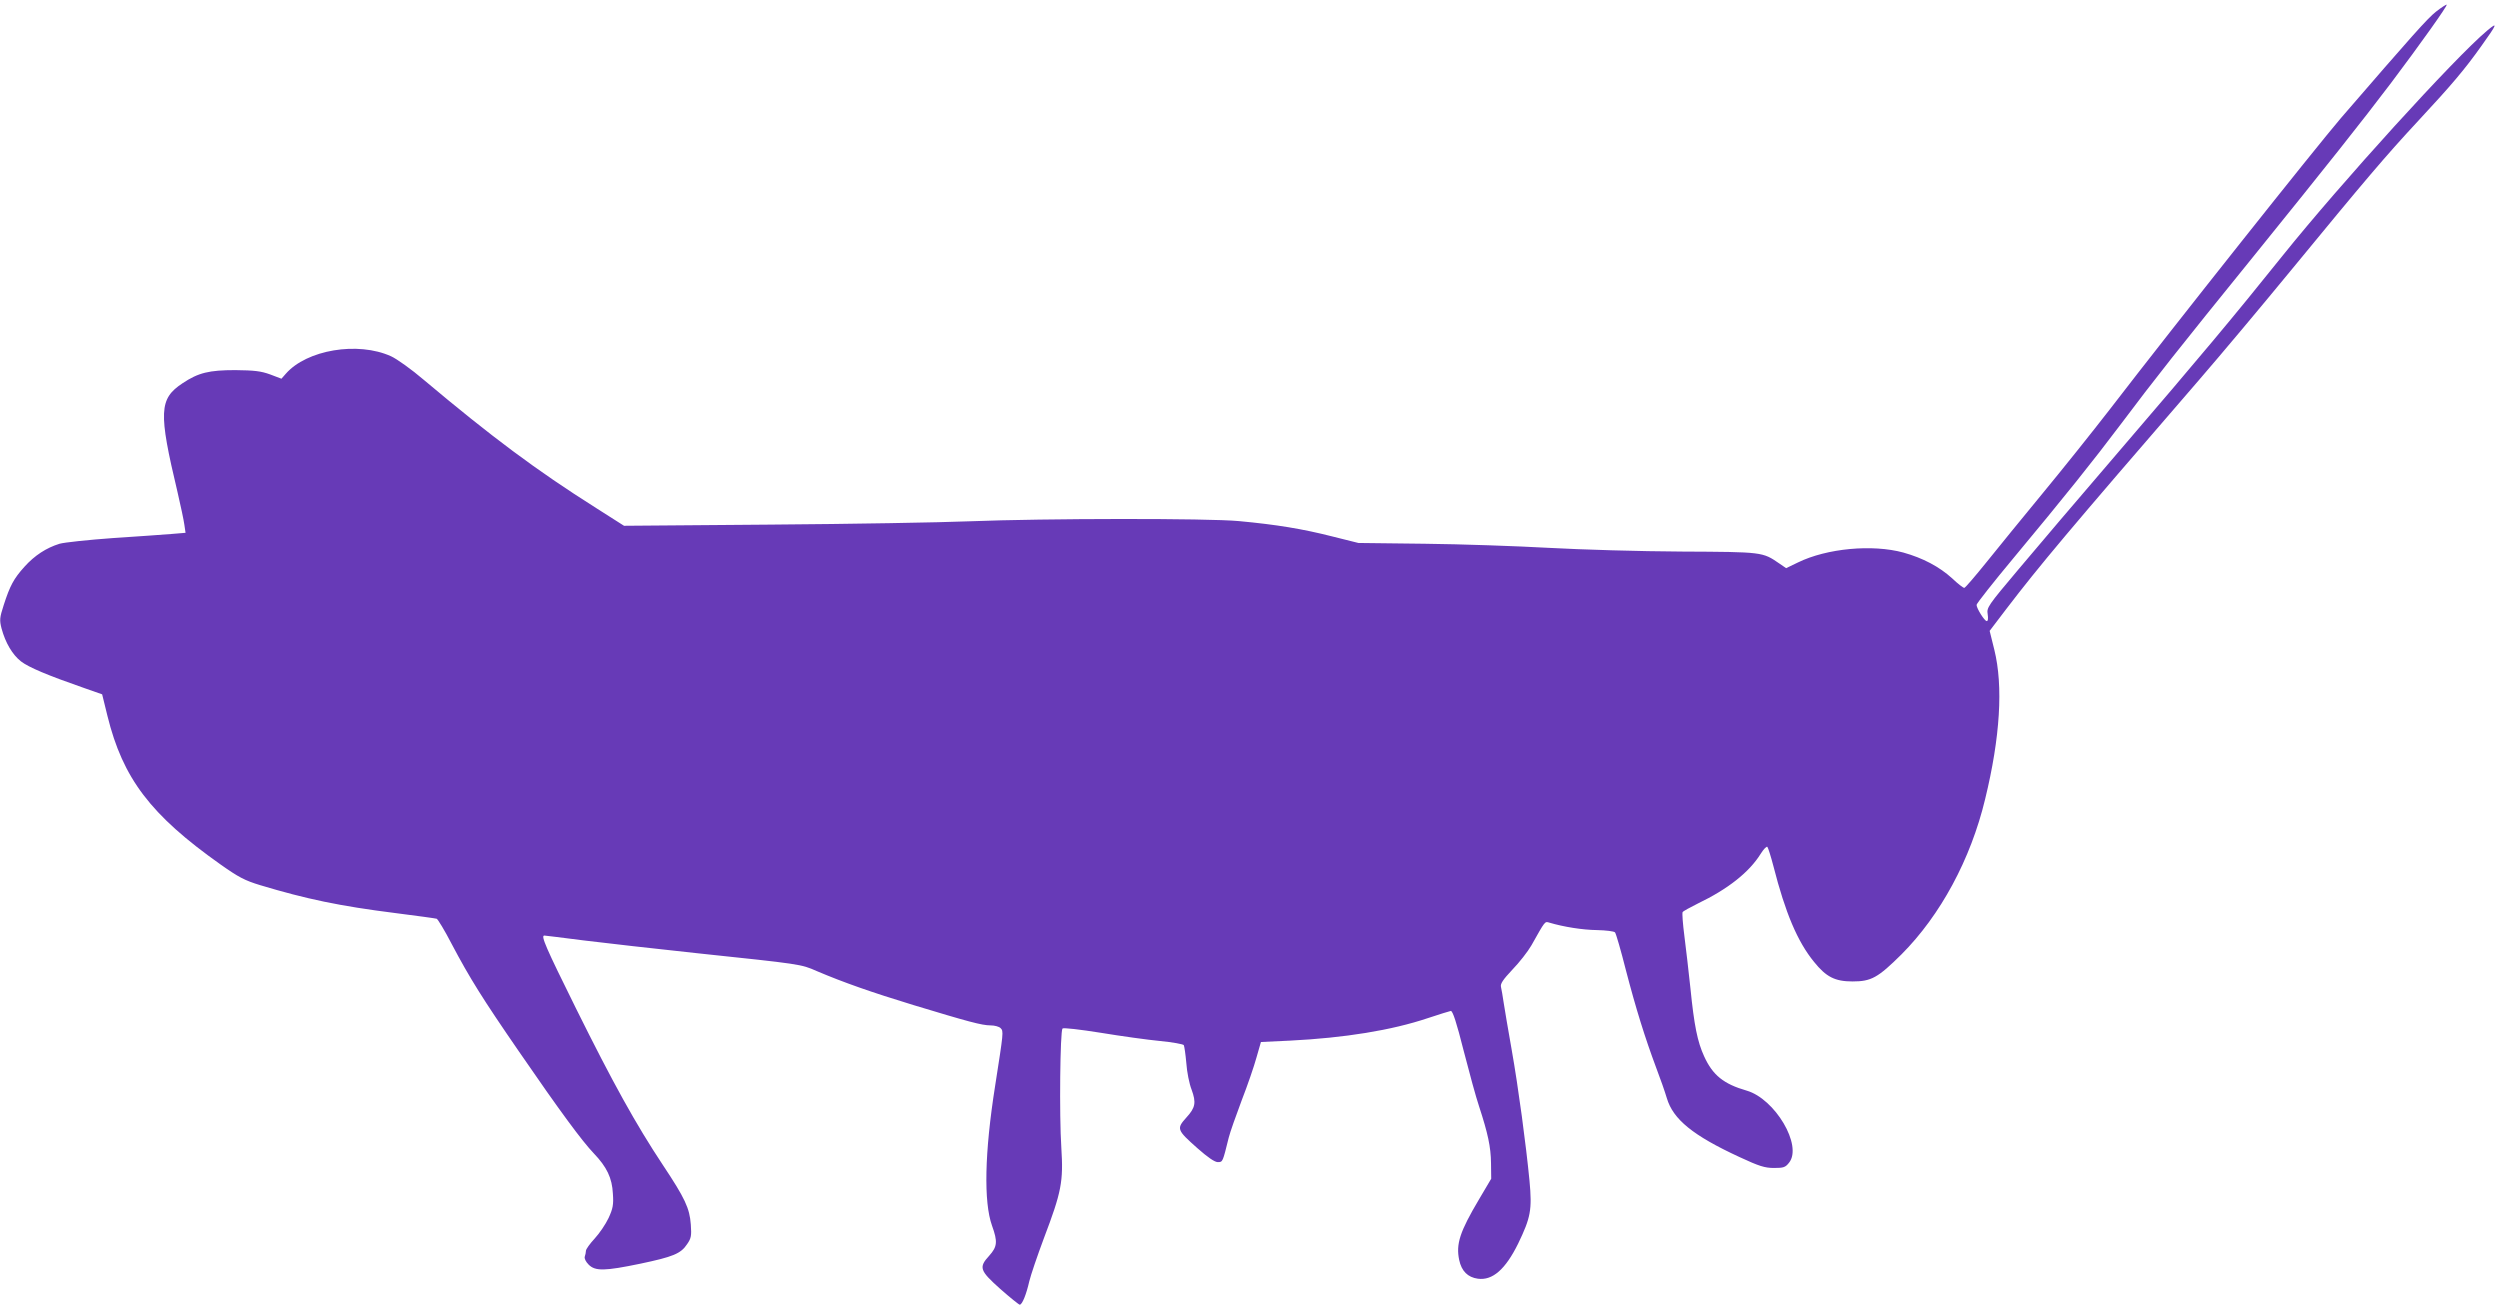
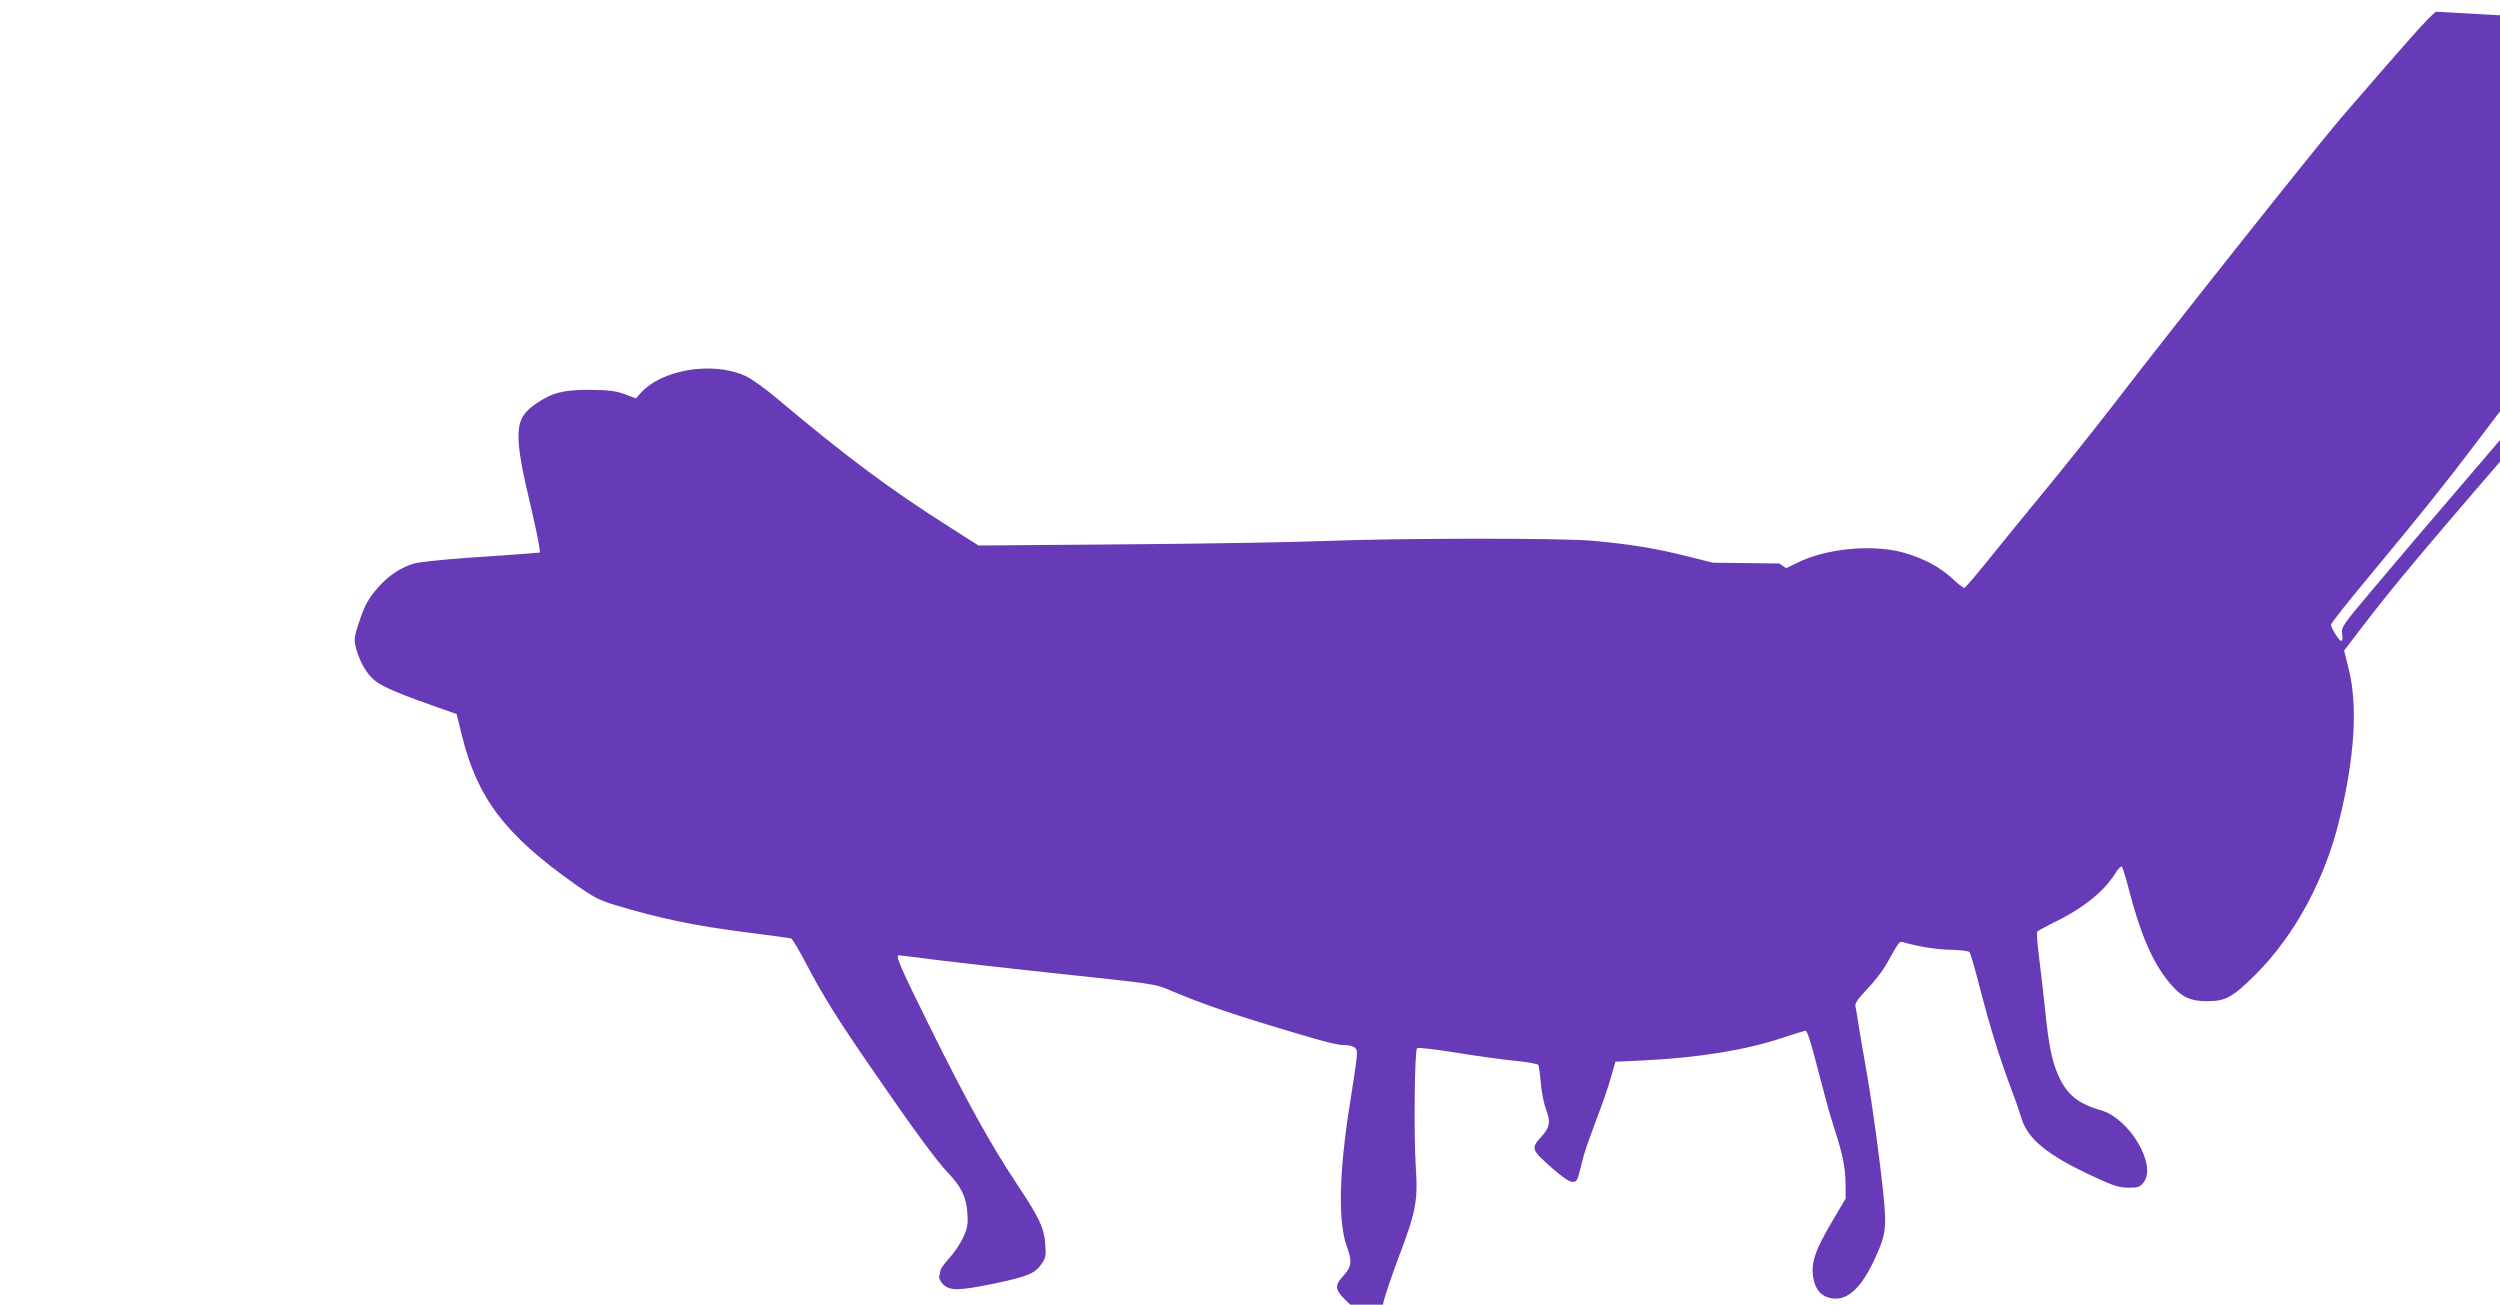
<svg xmlns="http://www.w3.org/2000/svg" version="1.0" width="1280pt" height="668pt" viewBox="0 0 1280 668" preserveAspectRatio="xMidYMid meet">
  <g transform="translate(0,668) scale(0.1,-0.1)" fill="#673ab7" stroke="none">
-     <path d="M12472 6620 c-44 -35 -118 -118 -486 -544 -130 -152 -847 -1054 -1183 -1491 -89 -115 -244 -309 -344 -430 -100 -121 -229 -280 -287 -352 -59 -73 -110 -133 -115 -133 -5 0 -33 21 -61 48 -67 61 -151 105 -251 133 -158 43 -391 22 -540 -51 l-60 -29 -35 24 c-86 59 -83 59 -500 61 -212 1 -518 10 -680 19 -162 9 -448 19 -635 21 l-340 4 -136 34 c-150 38 -282 60 -476 78 -159 15 -995 14 -1378 -1 -148 -6 -607 -14 -1020 -17 l-750 -6 -143 91 c-307 194 -537 366 -882 656 -63 54 -139 108 -168 121 -170 77 -432 33 -539 -90 l-22 -25 -58 22 c-47 17 -81 21 -178 22 -134 0 -189 -13 -270 -67 -121 -80 -124 -147 -26 -558 16 -69 32 -144 35 -167 l6 -41 -73 -6 c-39 -3 -174 -13 -300 -21 -125 -9 -247 -22 -272 -29 -68 -21 -128 -60 -180 -118 -55 -61 -74 -97 -106 -196 -21 -65 -22 -77 -11 -120 20 -74 56 -134 99 -168 40 -31 138 -72 322 -136 l94 -33 27 -110 c79 -320 220 -507 579 -761 92 -65 124 -82 203 -106 236 -71 407 -107 693 -143 110 -14 205 -27 211 -29 6 -3 41 -60 76 -128 94 -178 160 -283 346 -553 211 -307 322 -457 382 -520 67 -70 94 -126 98 -207 4 -56 0 -76 -22 -124 -15 -32 -47 -79 -71 -105 -25 -27 -45 -55 -45 -63 0 -8 -3 -21 -6 -30 -3 -9 5 -26 20 -41 34 -34 82 -33 265 5 166 35 207 51 239 100 21 30 23 43 19 100 -6 84 -30 135 -143 305 -138 208 -256 421 -445 802 -156 315 -181 373 -162 373 3 0 94 -11 202 -25 108 -13 367 -43 576 -65 539 -57 535 -56 617 -92 139 -59 279 -108 495 -174 281 -85 350 -104 395 -104 20 0 43 -6 51 -14 16 -16 15 -20 -28 -296 -54 -341 -59 -594 -16 -715 30 -83 27 -108 -14 -154 -55 -60 -49 -76 56 -170 51 -45 96 -81 100 -81 13 0 34 54 49 120 7 30 41 130 75 221 90 237 100 289 89 463 -11 167 -6 597 6 610 5 5 90 -5 197 -22 103 -17 240 -36 303 -42 63 -6 117 -16 121 -21 3 -6 9 -47 13 -92 3 -45 15 -106 27 -136 24 -66 20 -92 -27 -143 -51 -57 -49 -63 57 -157 52 -46 88 -71 104 -71 26 0 25 0 56 125 7 28 37 113 66 190 30 77 64 176 76 220 l23 80 149 7 c280 14 520 53 705 115 58 19 111 36 118 37 10 1 30 -61 66 -204 29 -113 64 -241 79 -285 45 -138 60 -207 61 -290 l1 -80 -62 -105 c-99 -167 -119 -229 -102 -311 12 -57 44 -89 96 -96 75 -10 141 48 206 180 64 133 72 172 58 322 -18 185 -56 471 -92 675 -17 96 -35 202 -40 235 -5 33 -11 70 -14 82 -4 16 10 37 58 88 35 36 79 92 98 125 72 128 68 123 92 116 74 -22 170 -37 243 -38 47 -1 88 -6 93 -12 5 -6 30 -92 55 -191 52 -200 99 -350 155 -500 21 -55 46 -126 55 -157 32 -109 134 -192 372 -302 101 -47 130 -56 177 -56 49 0 58 3 77 27 70 88 -72 327 -217 369 -118 34 -174 79 -218 176 -34 74 -51 158 -70 348 -9 85 -23 206 -31 268 -8 62 -12 116 -9 122 3 5 38 24 78 44 154 74 263 160 322 255 15 24 30 39 34 35 4 -5 18 -49 31 -99 61 -239 123 -386 208 -490 62 -77 107 -100 197 -100 96 0 130 19 251 139 199 200 354 486 428 795 77 316 93 578 47 764 l-24 97 86 113 c170 222 311 391 983 1168 116 134 327 386 469 559 388 472 487 589 657 772 171 184 237 262 323 383 81 113 86 126 29 78 -164 -137 -751 -783 -1047 -1152 -250 -312 -425 -521 -837 -1001 -196 -228 -429 -502 -517 -607 -155 -184 -162 -194 -156 -228 3 -21 2 -35 -5 -35 -11 0 -52 65 -52 83 0 7 86 116 191 242 262 315 403 491 549 685 171 228 291 380 680 860 380 470 549 683 702 885 149 198 290 396 285 401 -2 2 -27 -14 -55 -36z" />
+     <path d="M12472 6620 c-44 -35 -118 -118 -486 -544 -130 -152 -847 -1054 -1183 -1491 -89 -115 -244 -309 -344 -430 -100 -121 -229 -280 -287 -352 -59 -73 -110 -133 -115 -133 -5 0 -33 21 -61 48 -67 61 -151 105 -251 133 -158 43 -391 22 -540 -51 l-60 -29 -35 24 l-340 4 -136 34 c-150 38 -282 60 -476 78 -159 15 -995 14 -1378 -1 -148 -6 -607 -14 -1020 -17 l-750 -6 -143 91 c-307 194 -537 366 -882 656 -63 54 -139 108 -168 121 -170 77 -432 33 -539 -90 l-22 -25 -58 22 c-47 17 -81 21 -178 22 -134 0 -189 -13 -270 -67 -121 -80 -124 -147 -26 -558 16 -69 32 -144 35 -167 l6 -41 -73 -6 c-39 -3 -174 -13 -300 -21 -125 -9 -247 -22 -272 -29 -68 -21 -128 -60 -180 -118 -55 -61 -74 -97 -106 -196 -21 -65 -22 -77 -11 -120 20 -74 56 -134 99 -168 40 -31 138 -72 322 -136 l94 -33 27 -110 c79 -320 220 -507 579 -761 92 -65 124 -82 203 -106 236 -71 407 -107 693 -143 110 -14 205 -27 211 -29 6 -3 41 -60 76 -128 94 -178 160 -283 346 -553 211 -307 322 -457 382 -520 67 -70 94 -126 98 -207 4 -56 0 -76 -22 -124 -15 -32 -47 -79 -71 -105 -25 -27 -45 -55 -45 -63 0 -8 -3 -21 -6 -30 -3 -9 5 -26 20 -41 34 -34 82 -33 265 5 166 35 207 51 239 100 21 30 23 43 19 100 -6 84 -30 135 -143 305 -138 208 -256 421 -445 802 -156 315 -181 373 -162 373 3 0 94 -11 202 -25 108 -13 367 -43 576 -65 539 -57 535 -56 617 -92 139 -59 279 -108 495 -174 281 -85 350 -104 395 -104 20 0 43 -6 51 -14 16 -16 15 -20 -28 -296 -54 -341 -59 -594 -16 -715 30 -83 27 -108 -14 -154 -55 -60 -49 -76 56 -170 51 -45 96 -81 100 -81 13 0 34 54 49 120 7 30 41 130 75 221 90 237 100 289 89 463 -11 167 -6 597 6 610 5 5 90 -5 197 -22 103 -17 240 -36 303 -42 63 -6 117 -16 121 -21 3 -6 9 -47 13 -92 3 -45 15 -106 27 -136 24 -66 20 -92 -27 -143 -51 -57 -49 -63 57 -157 52 -46 88 -71 104 -71 26 0 25 0 56 125 7 28 37 113 66 190 30 77 64 176 76 220 l23 80 149 7 c280 14 520 53 705 115 58 19 111 36 118 37 10 1 30 -61 66 -204 29 -113 64 -241 79 -285 45 -138 60 -207 61 -290 l1 -80 -62 -105 c-99 -167 -119 -229 -102 -311 12 -57 44 -89 96 -96 75 -10 141 48 206 180 64 133 72 172 58 322 -18 185 -56 471 -92 675 -17 96 -35 202 -40 235 -5 33 -11 70 -14 82 -4 16 10 37 58 88 35 36 79 92 98 125 72 128 68 123 92 116 74 -22 170 -37 243 -38 47 -1 88 -6 93 -12 5 -6 30 -92 55 -191 52 -200 99 -350 155 -500 21 -55 46 -126 55 -157 32 -109 134 -192 372 -302 101 -47 130 -56 177 -56 49 0 58 3 77 27 70 88 -72 327 -217 369 -118 34 -174 79 -218 176 -34 74 -51 158 -70 348 -9 85 -23 206 -31 268 -8 62 -12 116 -9 122 3 5 38 24 78 44 154 74 263 160 322 255 15 24 30 39 34 35 4 -5 18 -49 31 -99 61 -239 123 -386 208 -490 62 -77 107 -100 197 -100 96 0 130 19 251 139 199 200 354 486 428 795 77 316 93 578 47 764 l-24 97 86 113 c170 222 311 391 983 1168 116 134 327 386 469 559 388 472 487 589 657 772 171 184 237 262 323 383 81 113 86 126 29 78 -164 -137 -751 -783 -1047 -1152 -250 -312 -425 -521 -837 -1001 -196 -228 -429 -502 -517 -607 -155 -184 -162 -194 -156 -228 3 -21 2 -35 -5 -35 -11 0 -52 65 -52 83 0 7 86 116 191 242 262 315 403 491 549 685 171 228 291 380 680 860 380 470 549 683 702 885 149 198 290 396 285 401 -2 2 -27 -14 -55 -36z" />
  </g>
</svg>